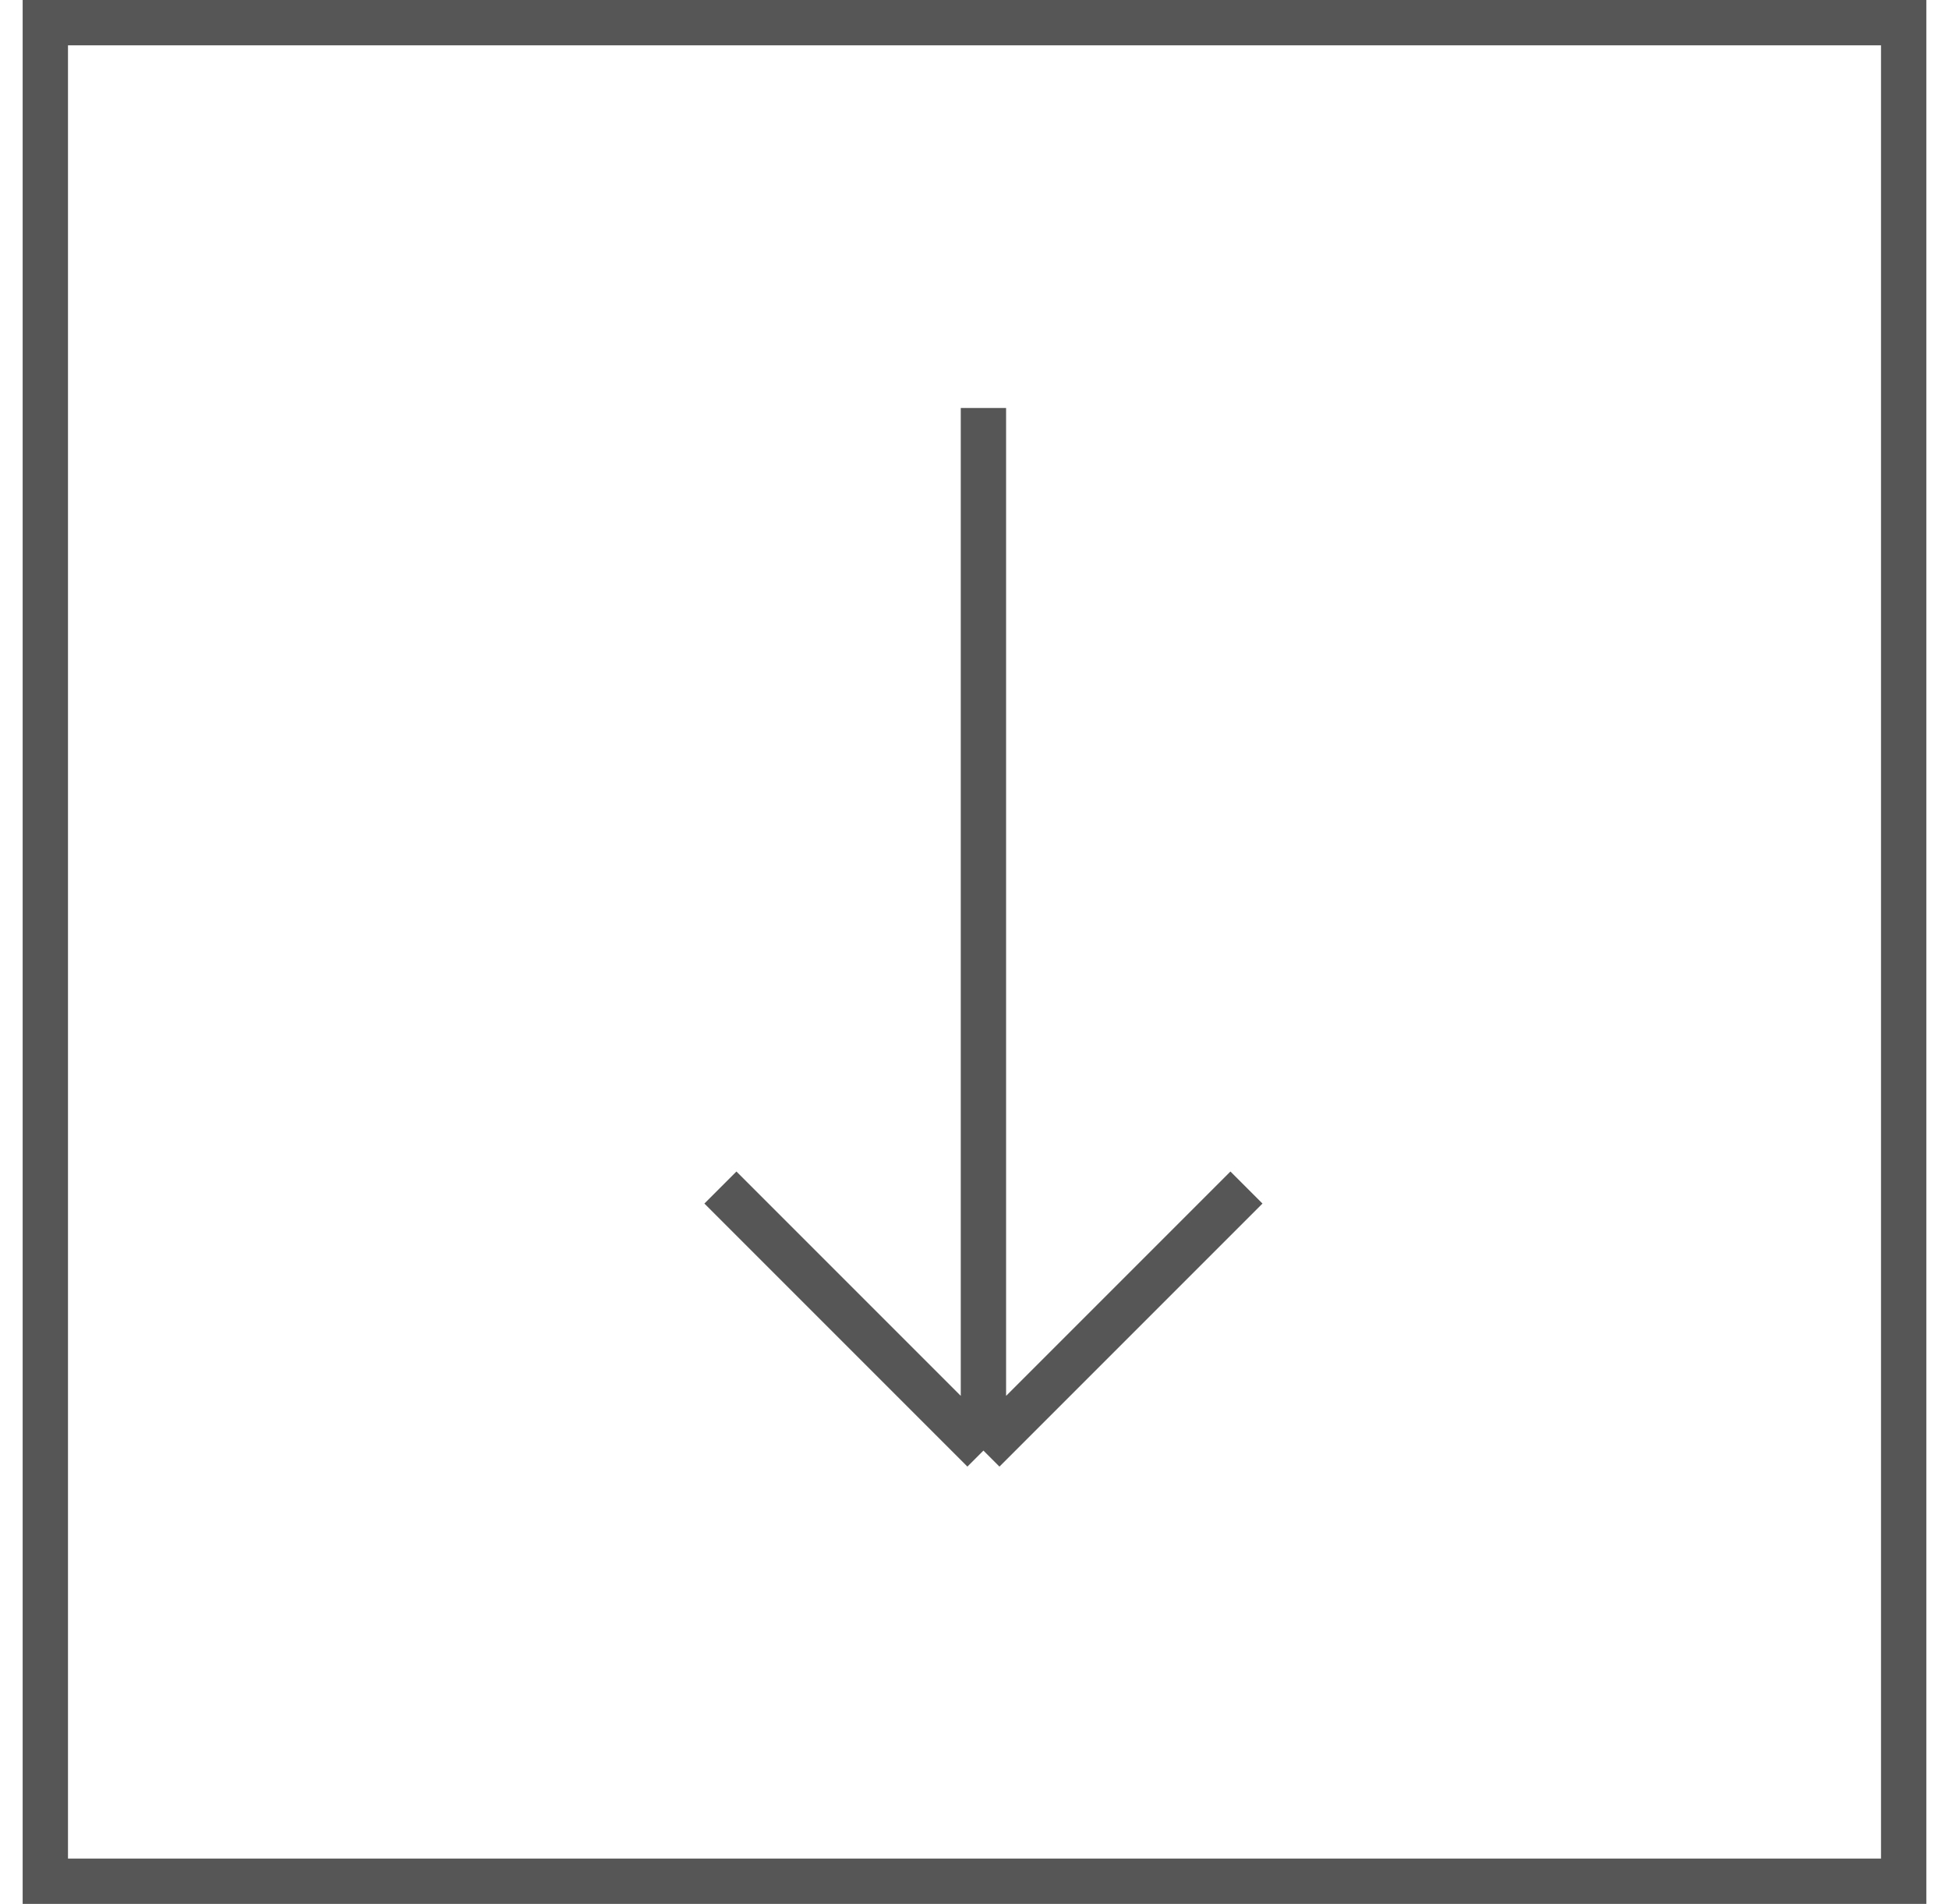
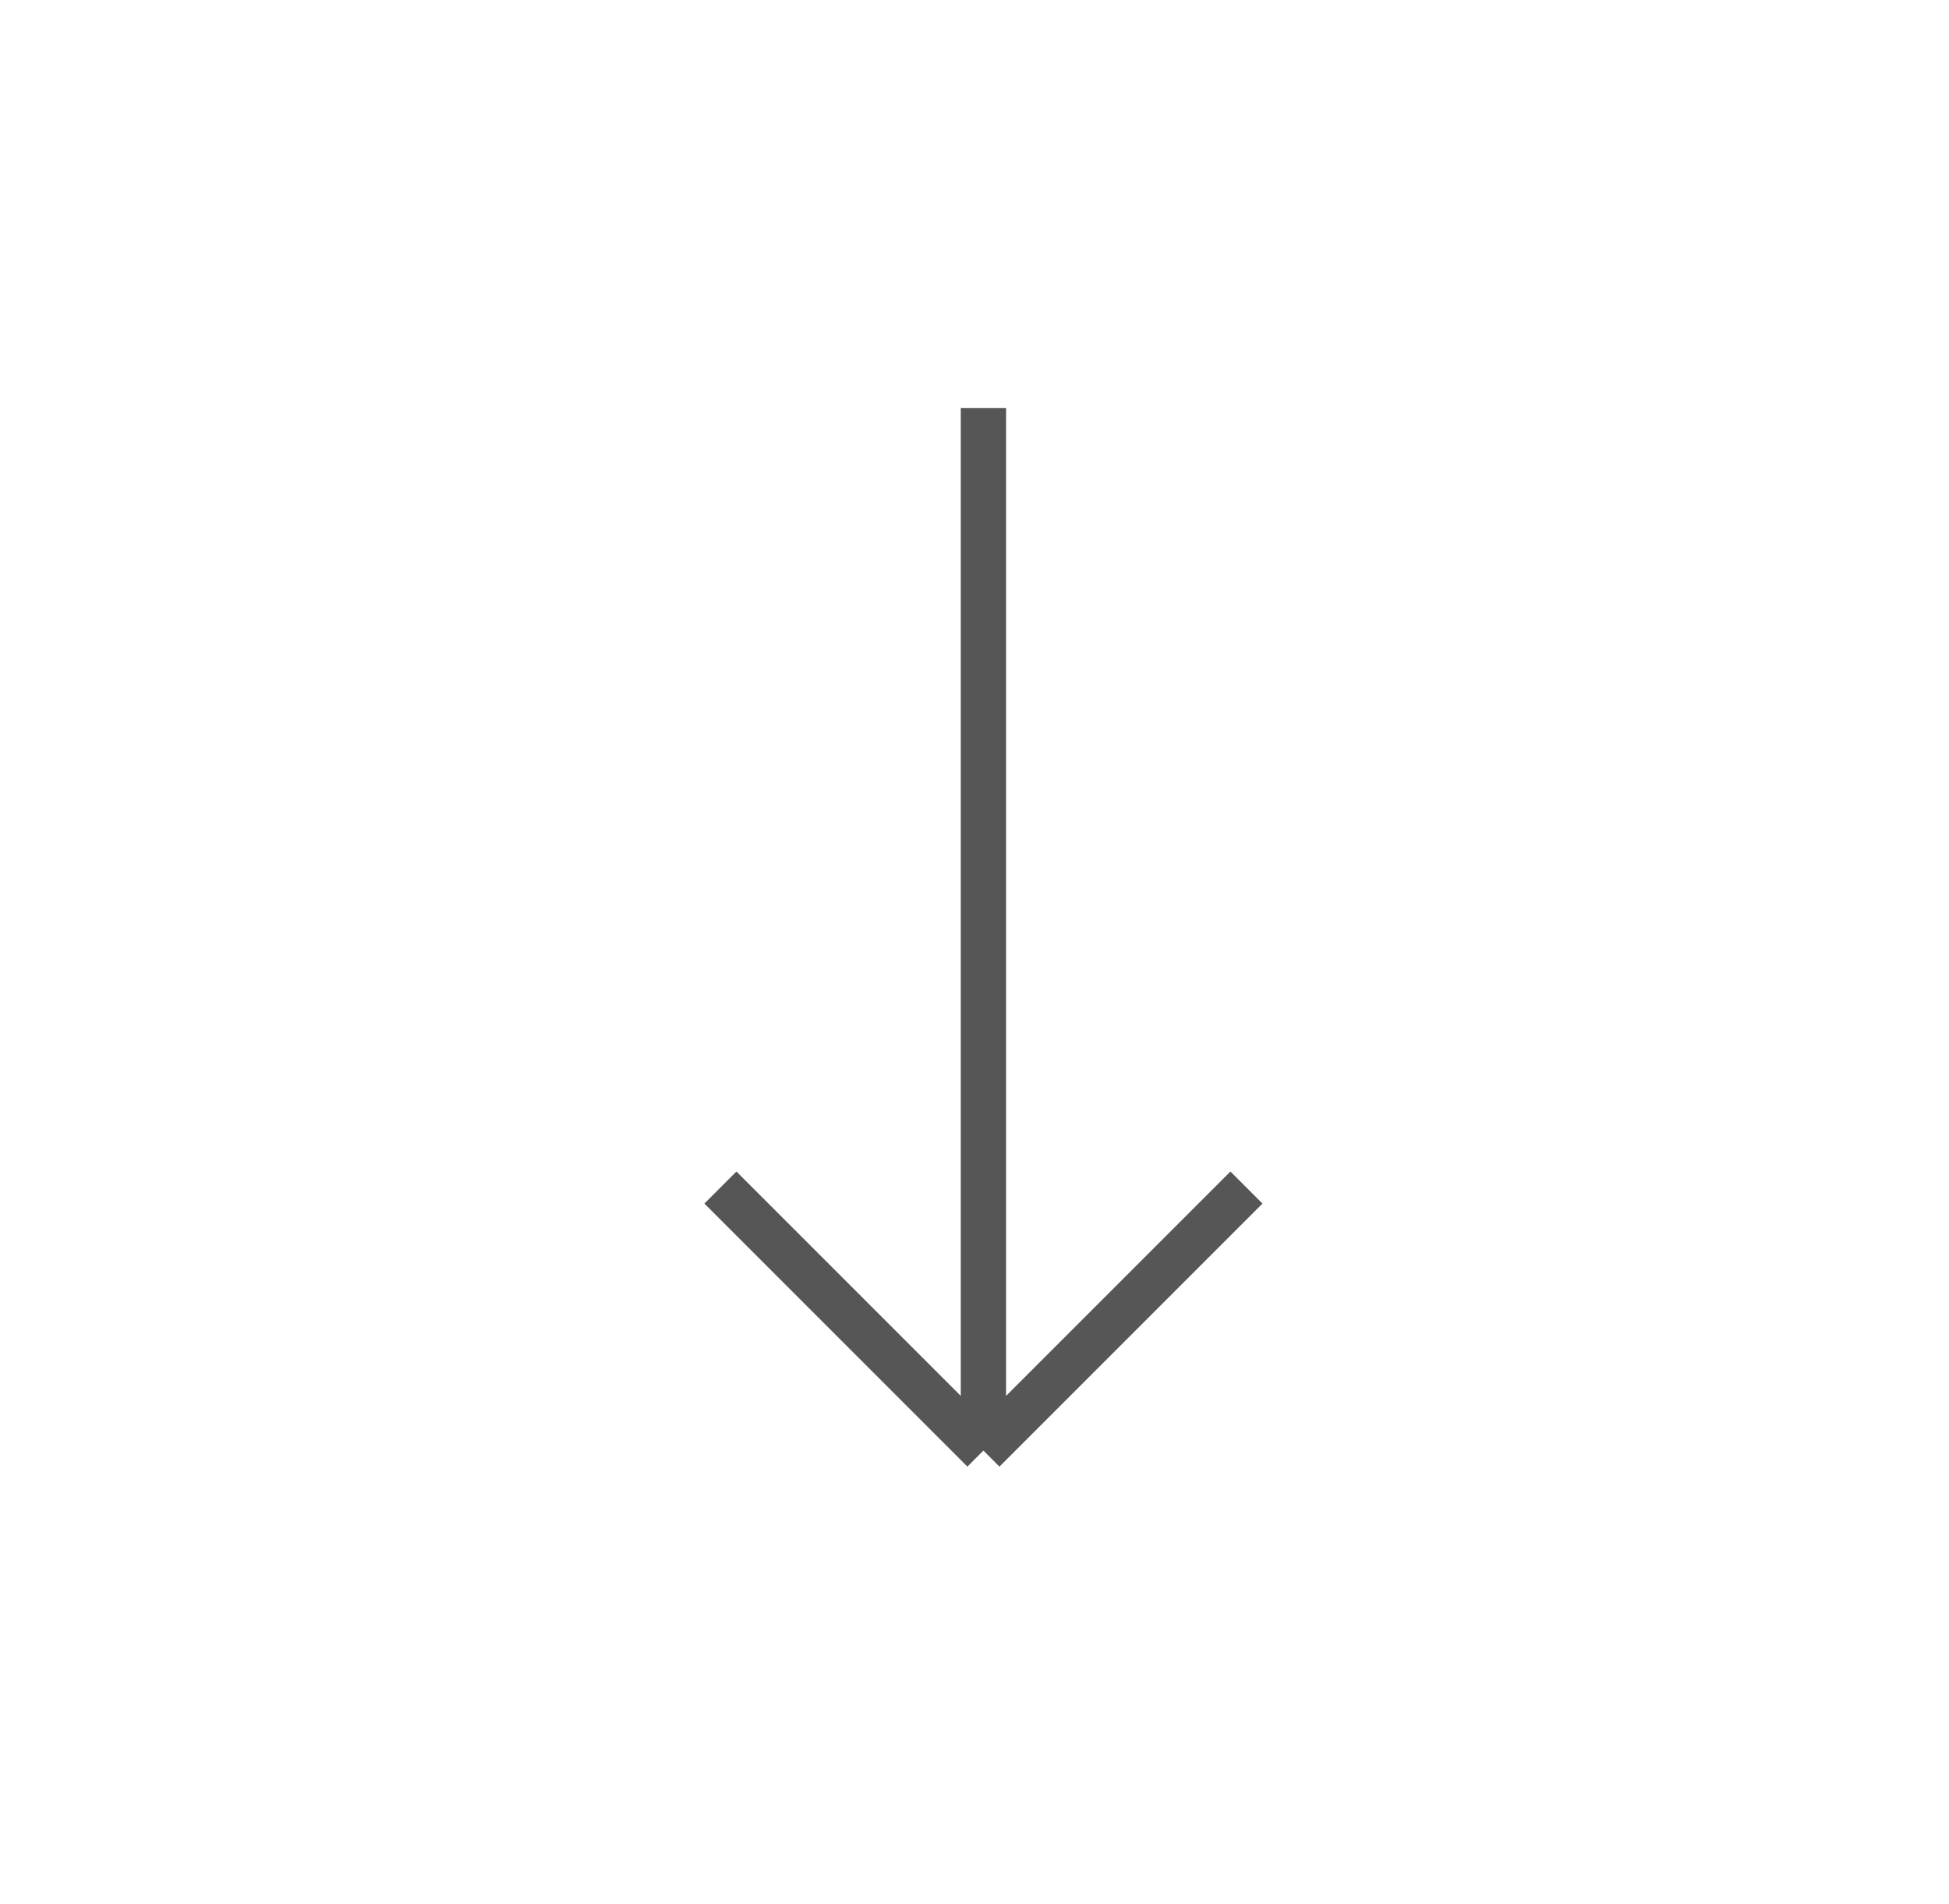
<svg xmlns="http://www.w3.org/2000/svg" width="43" height="42" viewBox="0 0 43 42" fill="none">
  <path d="M21.697 9L21.697 32M21.697 32L27.5 26.197M21.697 32L15.894 26.197" stroke="#565656" />
-   <rect x="42" y="0.5" width="41" height="41" transform="rotate(90 42 0.5)" stroke="#565656" />
</svg>